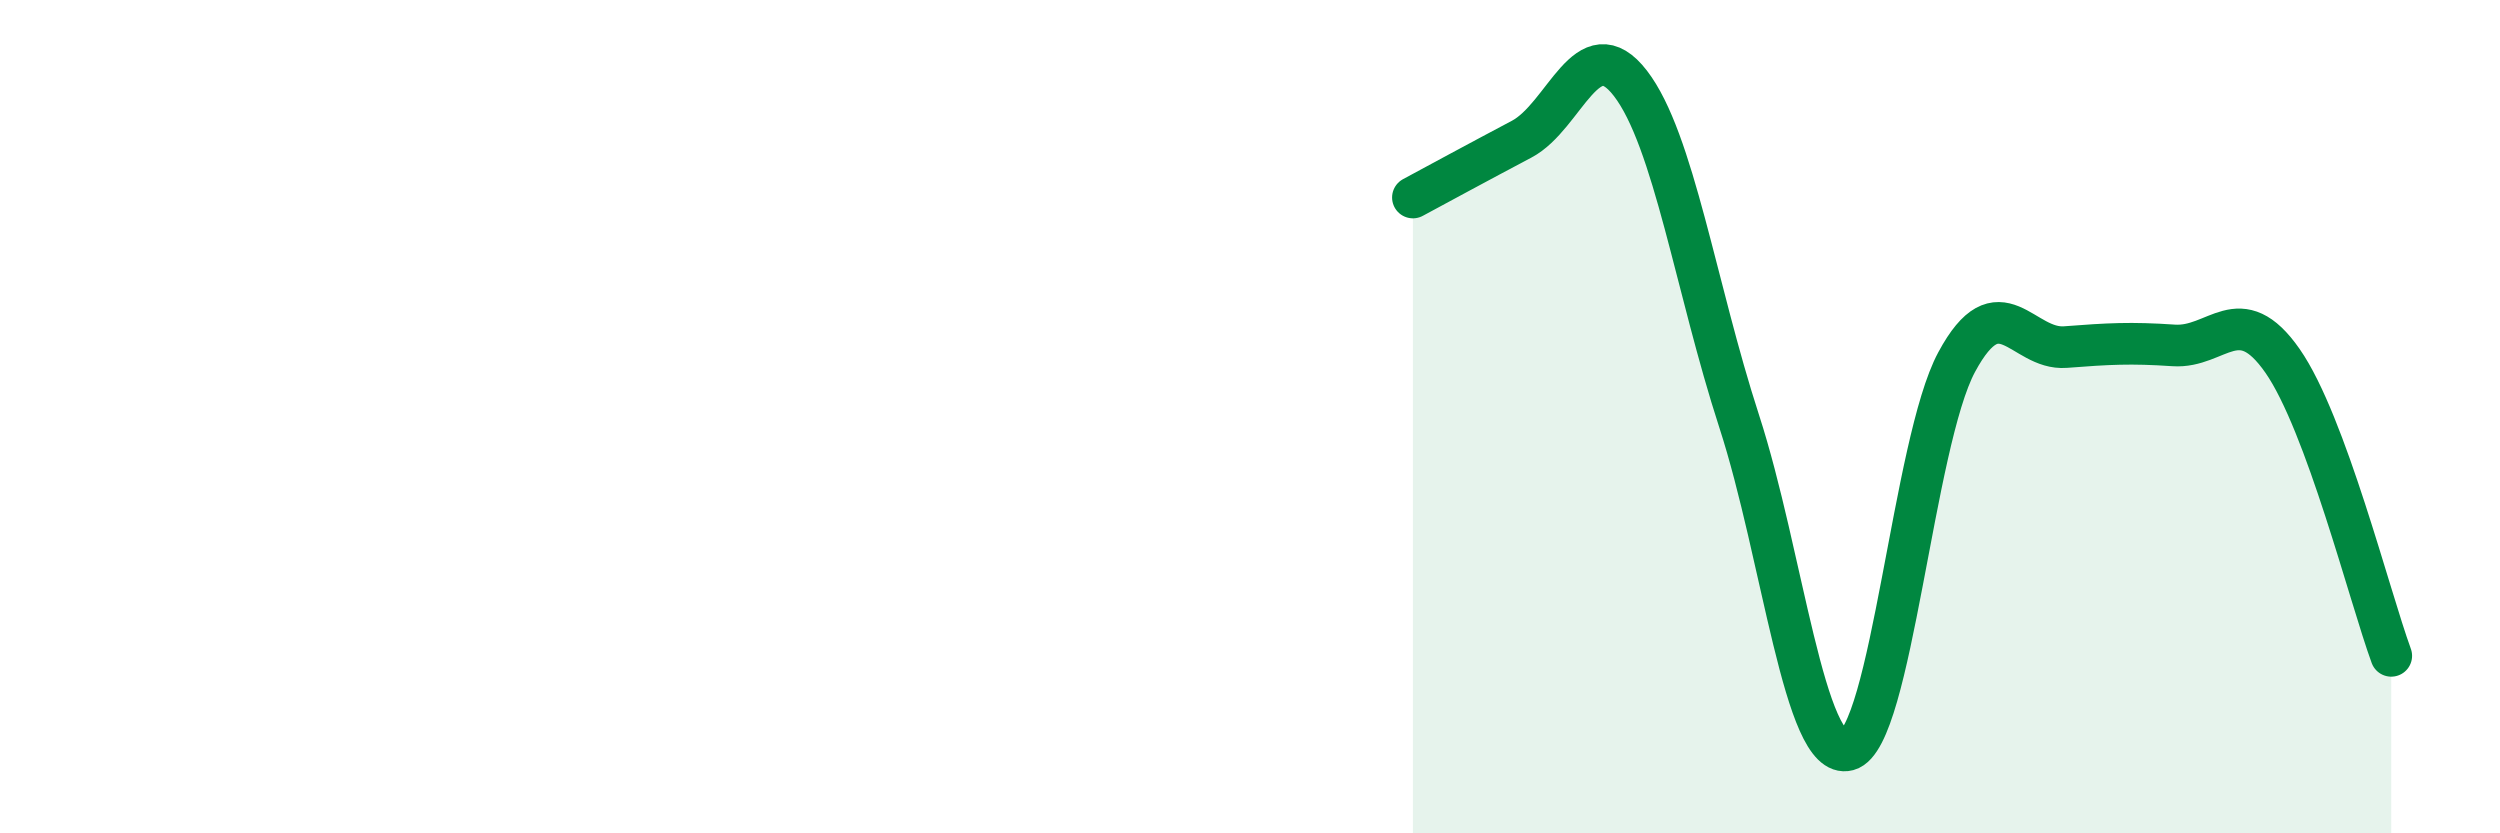
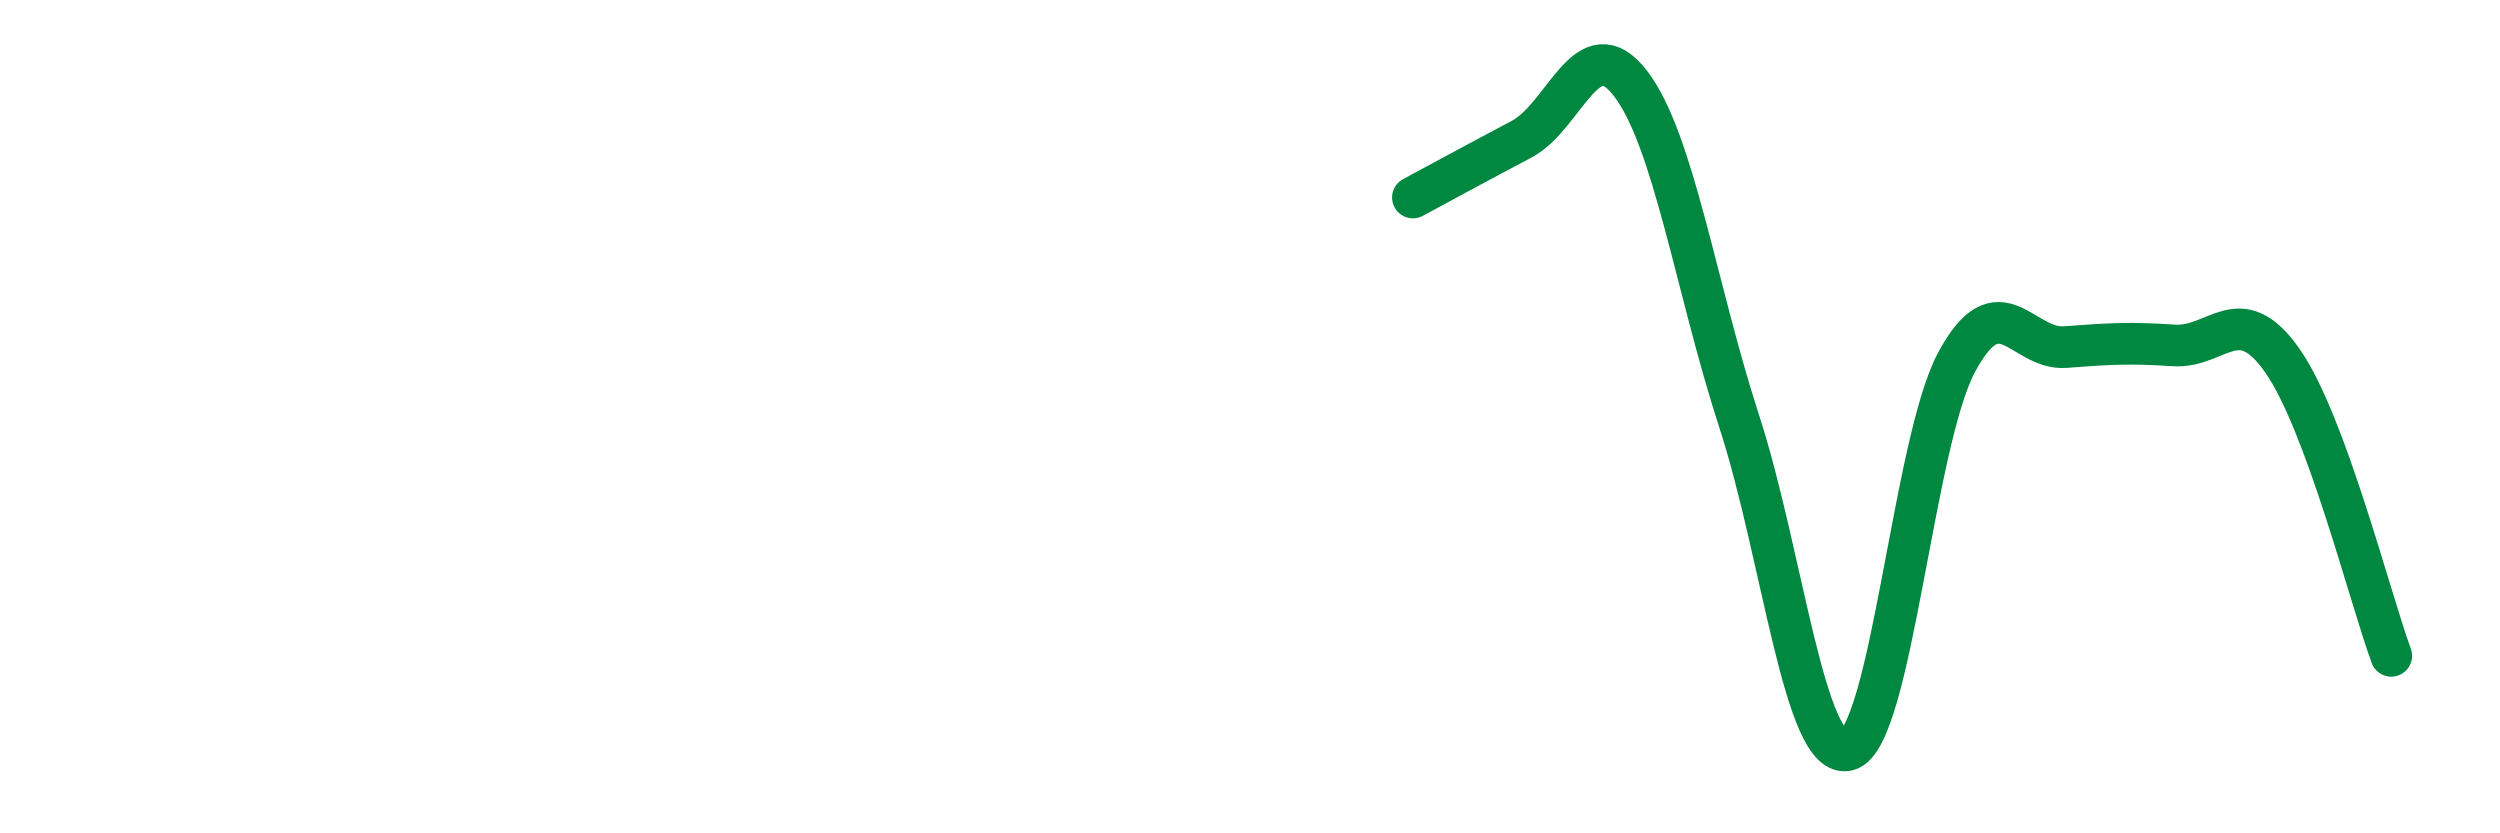
<svg xmlns="http://www.w3.org/2000/svg" width="60" height="20" viewBox="0 0 60 20">
-   <path d="M 33.91,4.74 C 34.43,4.46 35.48,3.89 36.52,3.34 C 37.56,2.79 38.09,0.65 39.13,2 C 40.17,3.35 40.7,6.91 41.74,10.11 C 42.78,13.31 43.31,18.28 44.35,18 C 45.39,17.72 45.92,10.62 46.96,8.69 C 48,6.76 48.53,8.41 49.57,8.33 C 50.61,8.25 51.13,8.22 52.17,8.29 C 53.21,8.36 53.74,7.17 54.78,8.66 C 55.82,10.15 56.87,14.32 57.39,15.74L57.39 20L33.91 20Z" fill="#008740" opacity="0.1" stroke-linecap="round" stroke-linejoin="round" />
  <path d="M 33.91,4.74 C 34.43,4.46 35.48,3.89 36.52,3.34 C 37.56,2.79 38.09,0.65 39.13,2 C 40.17,3.35 40.7,6.91 41.74,10.11 C 42.78,13.31 43.31,18.28 44.35,18 C 45.39,17.72 45.92,10.62 46.96,8.69 C 48,6.76 48.53,8.41 49.57,8.33 C 50.61,8.25 51.13,8.22 52.17,8.29 C 53.21,8.36 53.74,7.17 54.78,8.66 C 55.82,10.15 56.87,14.32 57.39,15.74" stroke="#008740" stroke-width="1" fill="none" stroke-linecap="round" stroke-linejoin="round" />
</svg>